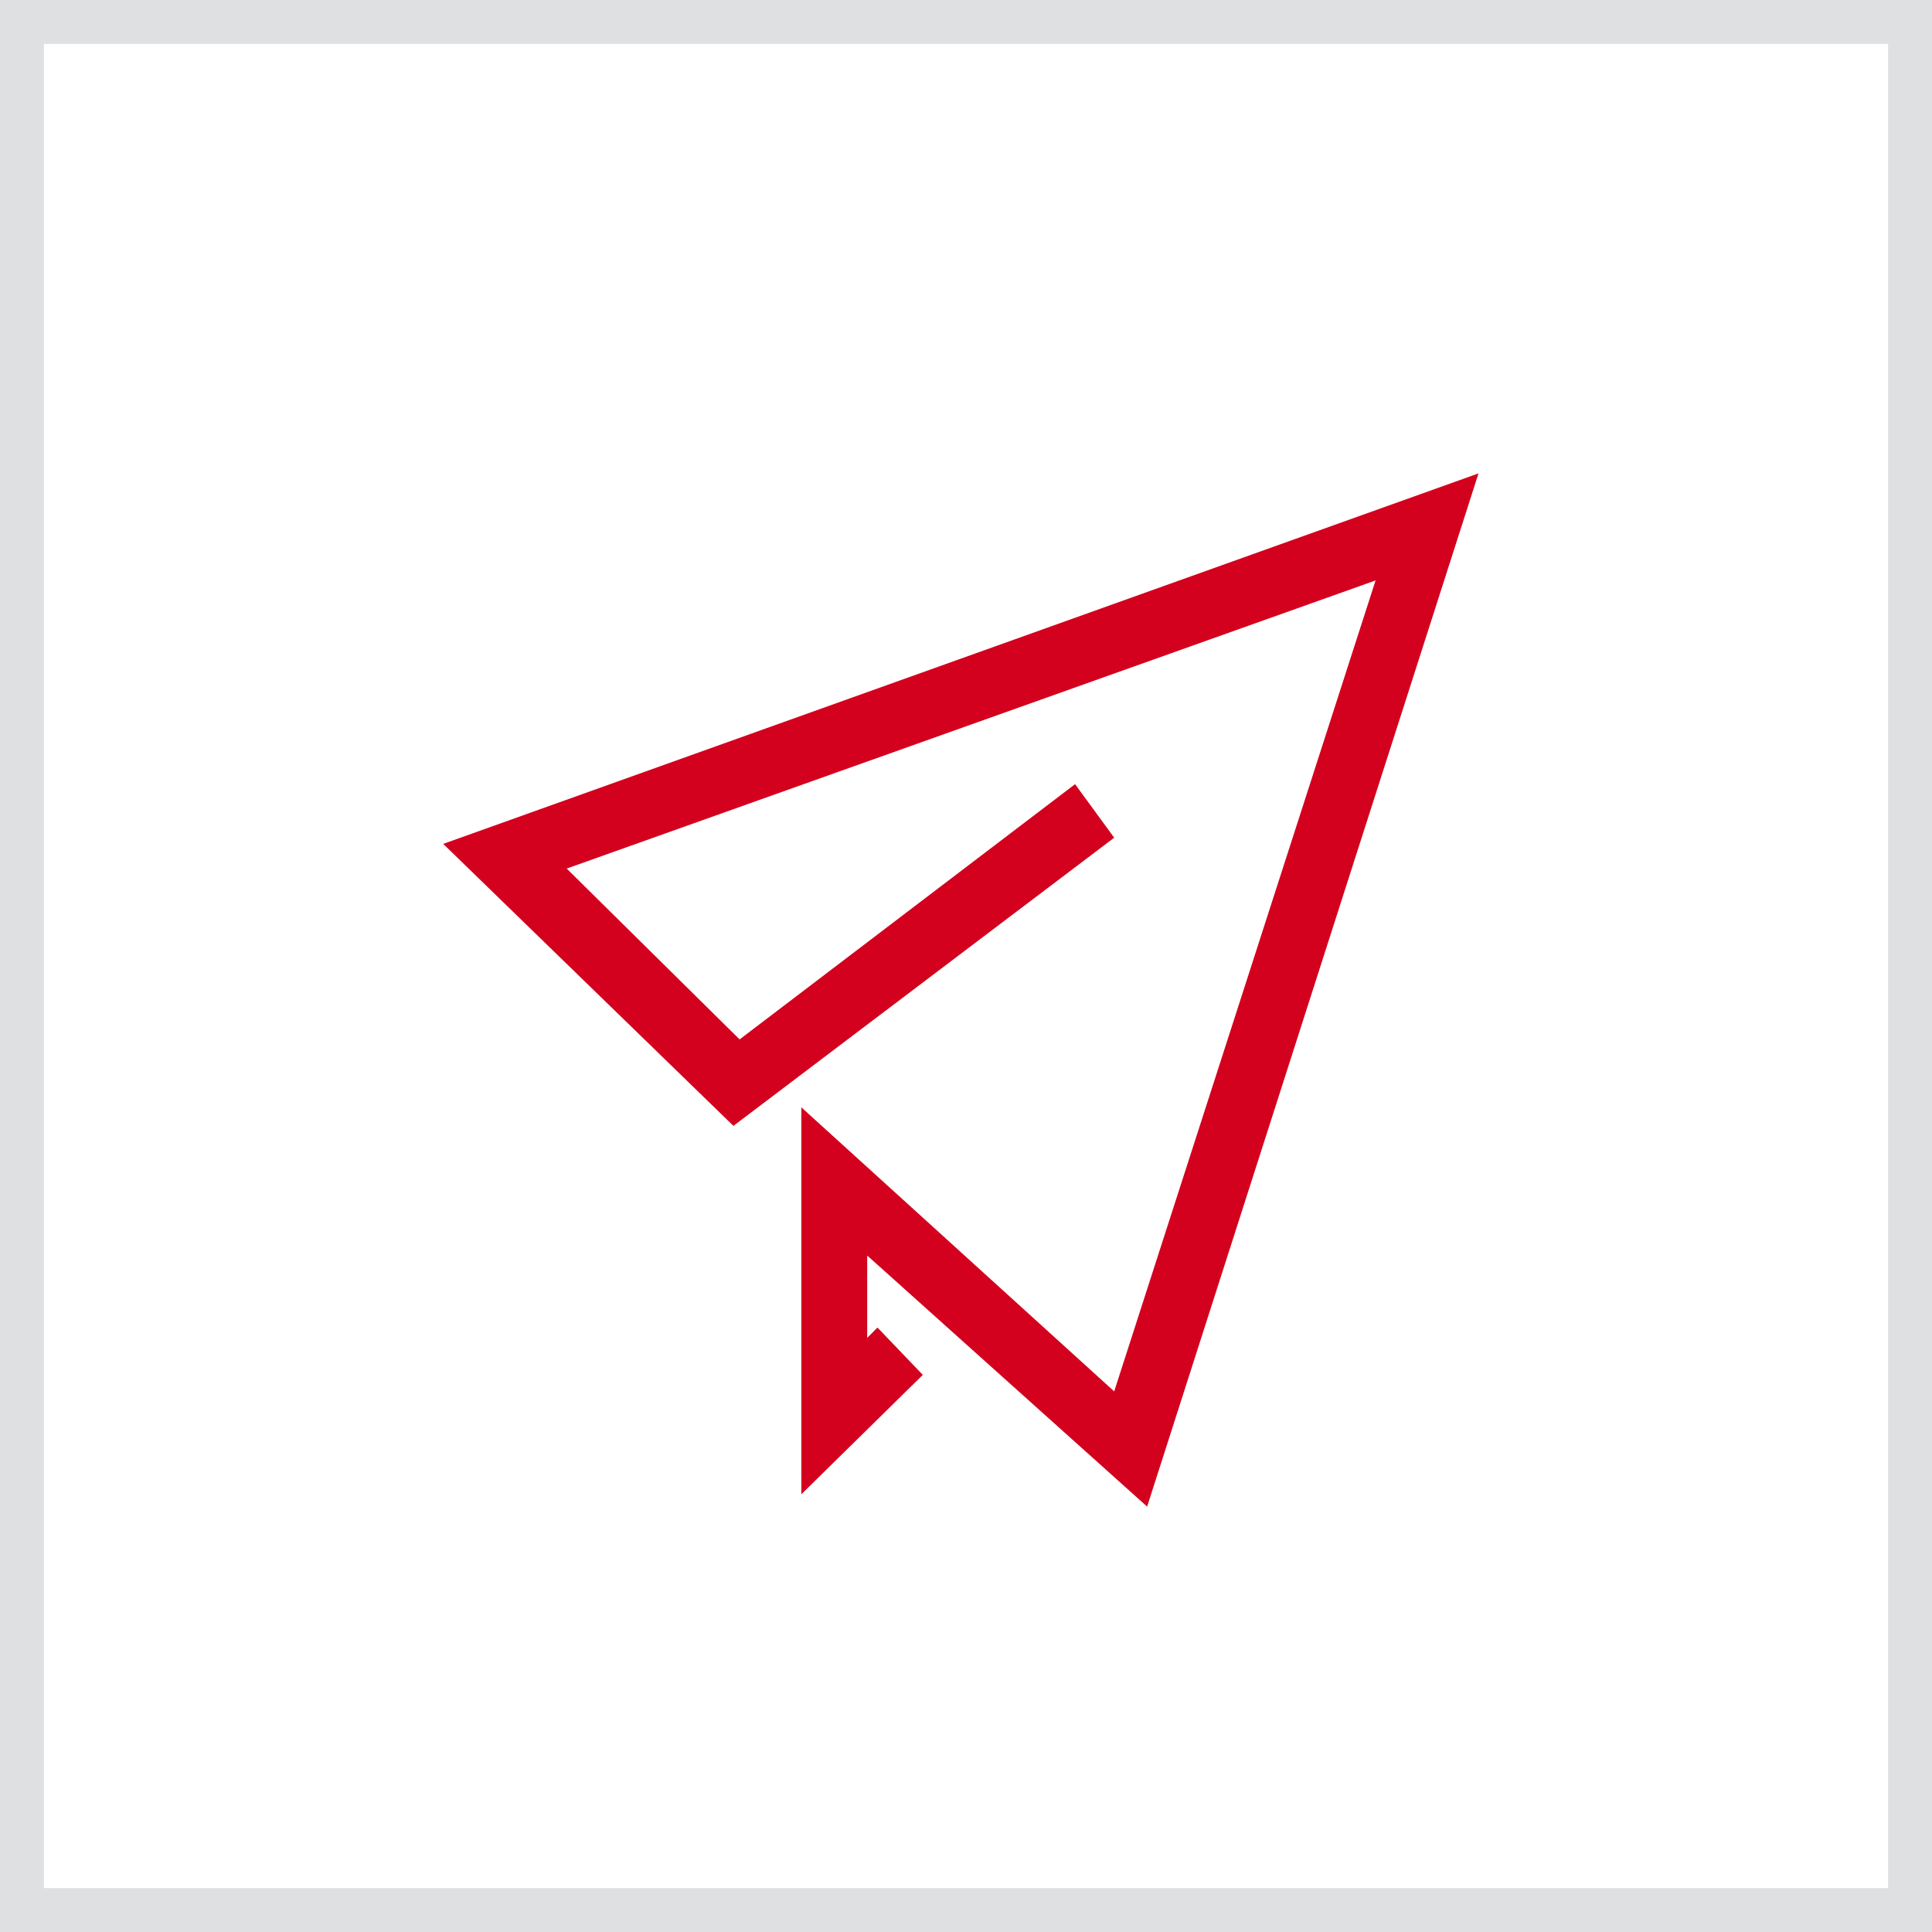
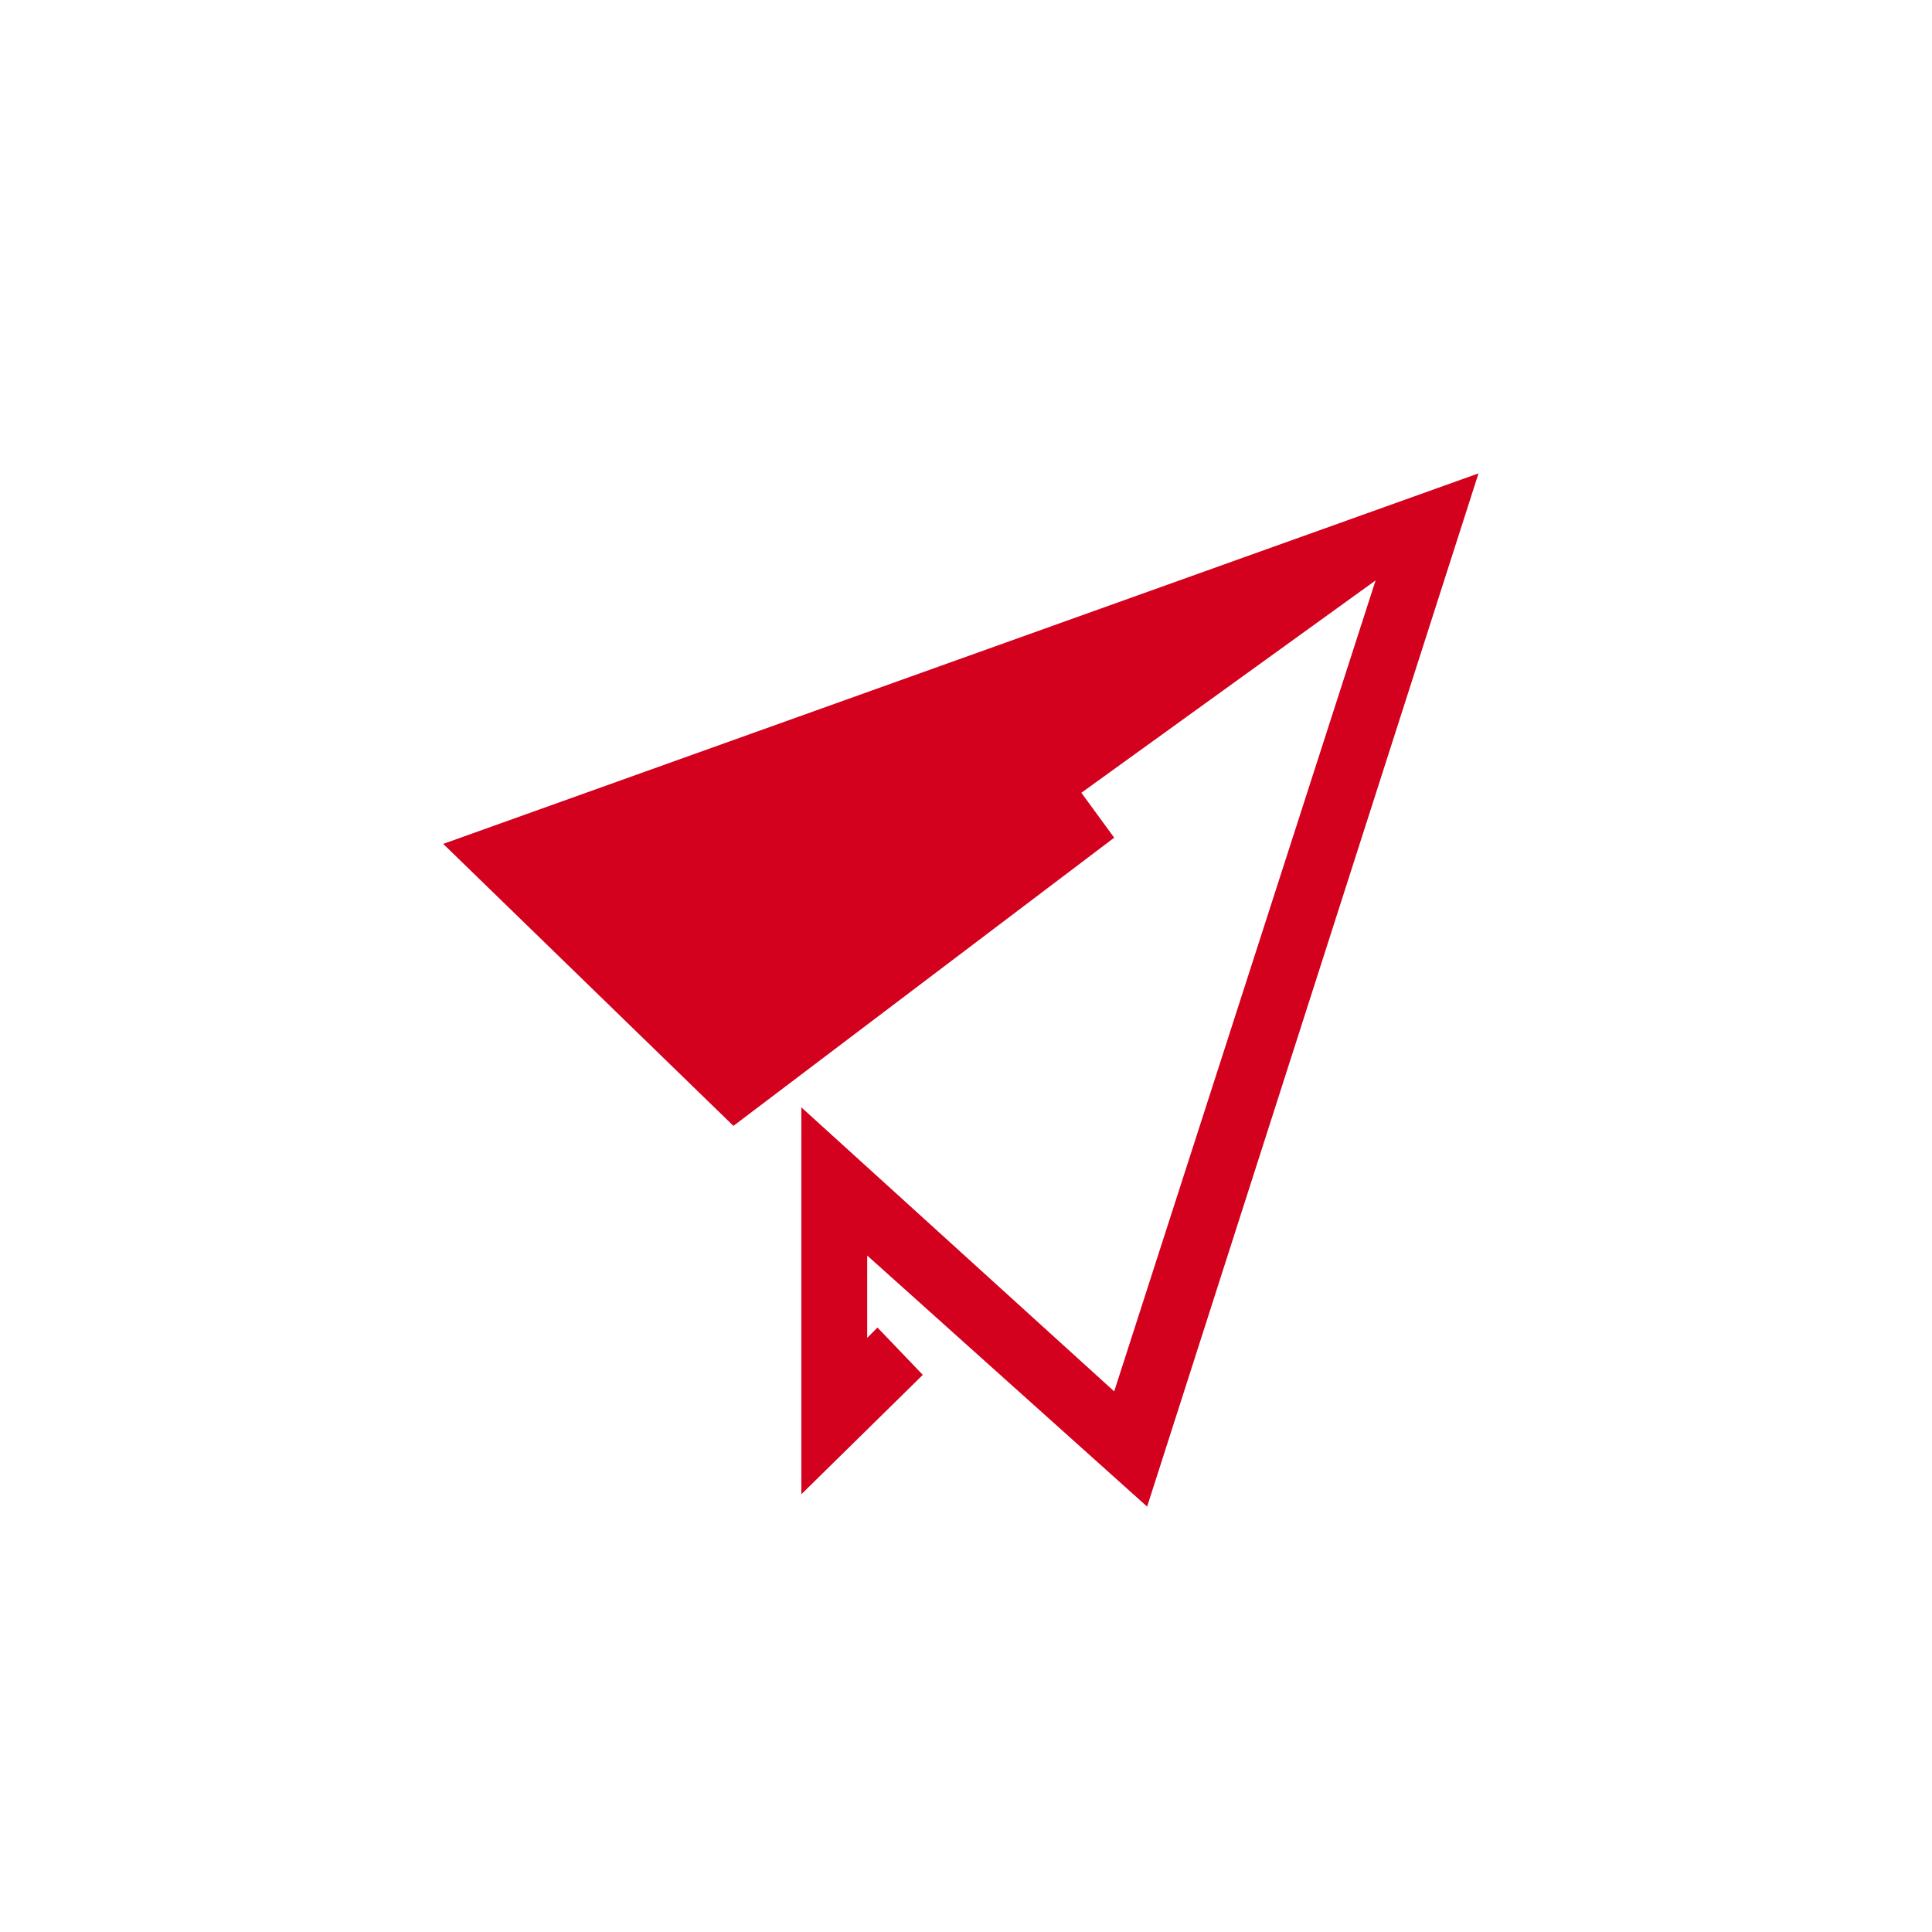
<svg xmlns="http://www.w3.org/2000/svg" width="44" height="44" viewBox="0 0 44 44" fill="none">
-   <path d="M26.125 34.312L19.75 28.594V30.469L19.984 30.234L21.016 31.312L18.25 34.031V25.219L25.375 31.688L31.328 13.219L12.906 19.781L16.844 23.672L24.484 17.859L25.375 19.078L16.703 25.641L10.094 19.219L33.672 10.781L26.125 34.312Z" fill="#D3001E" />
-   <rect x="0.5" y="0.5" width="43" height="43" stroke="#62656A" stroke-opacity="0.2" />
+   <path d="M26.125 34.312L19.75 28.594V30.469L19.984 30.234L21.016 31.312L18.25 34.031V25.219L25.375 31.688L31.328 13.219L16.844 23.672L24.484 17.859L25.375 19.078L16.703 25.641L10.094 19.219L33.672 10.781L26.125 34.312Z" fill="#D3001E" />
</svg>